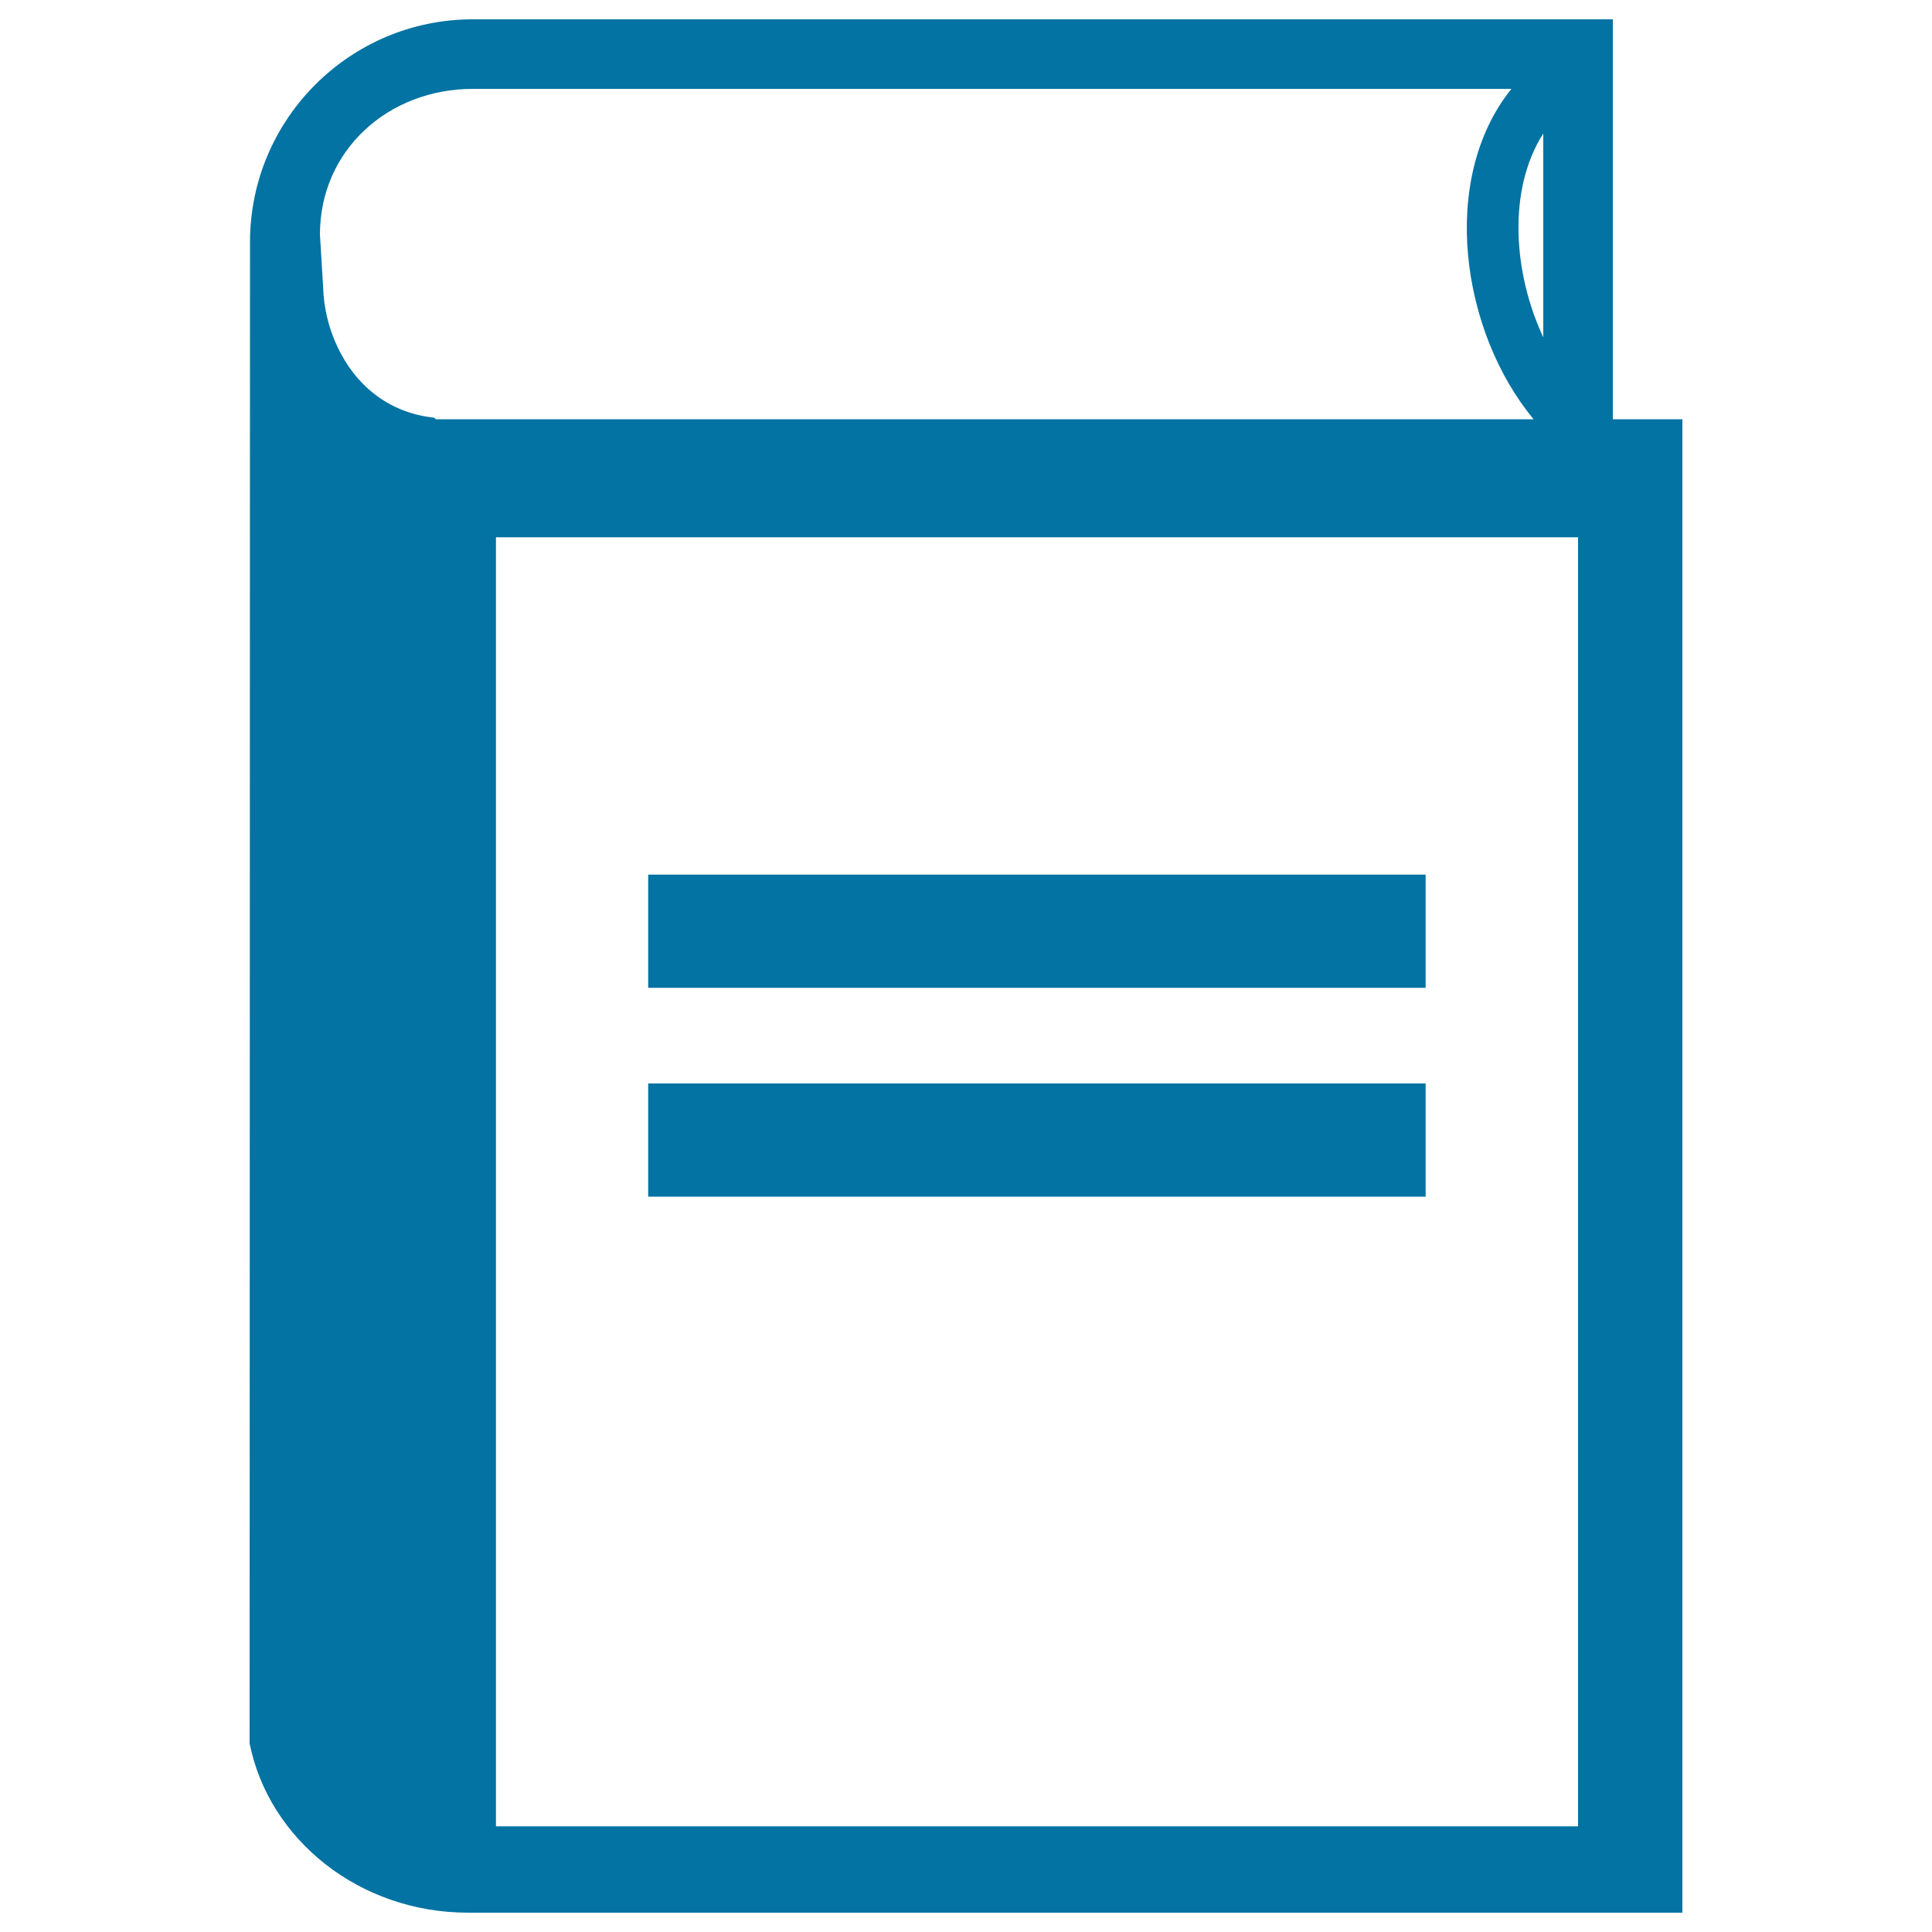
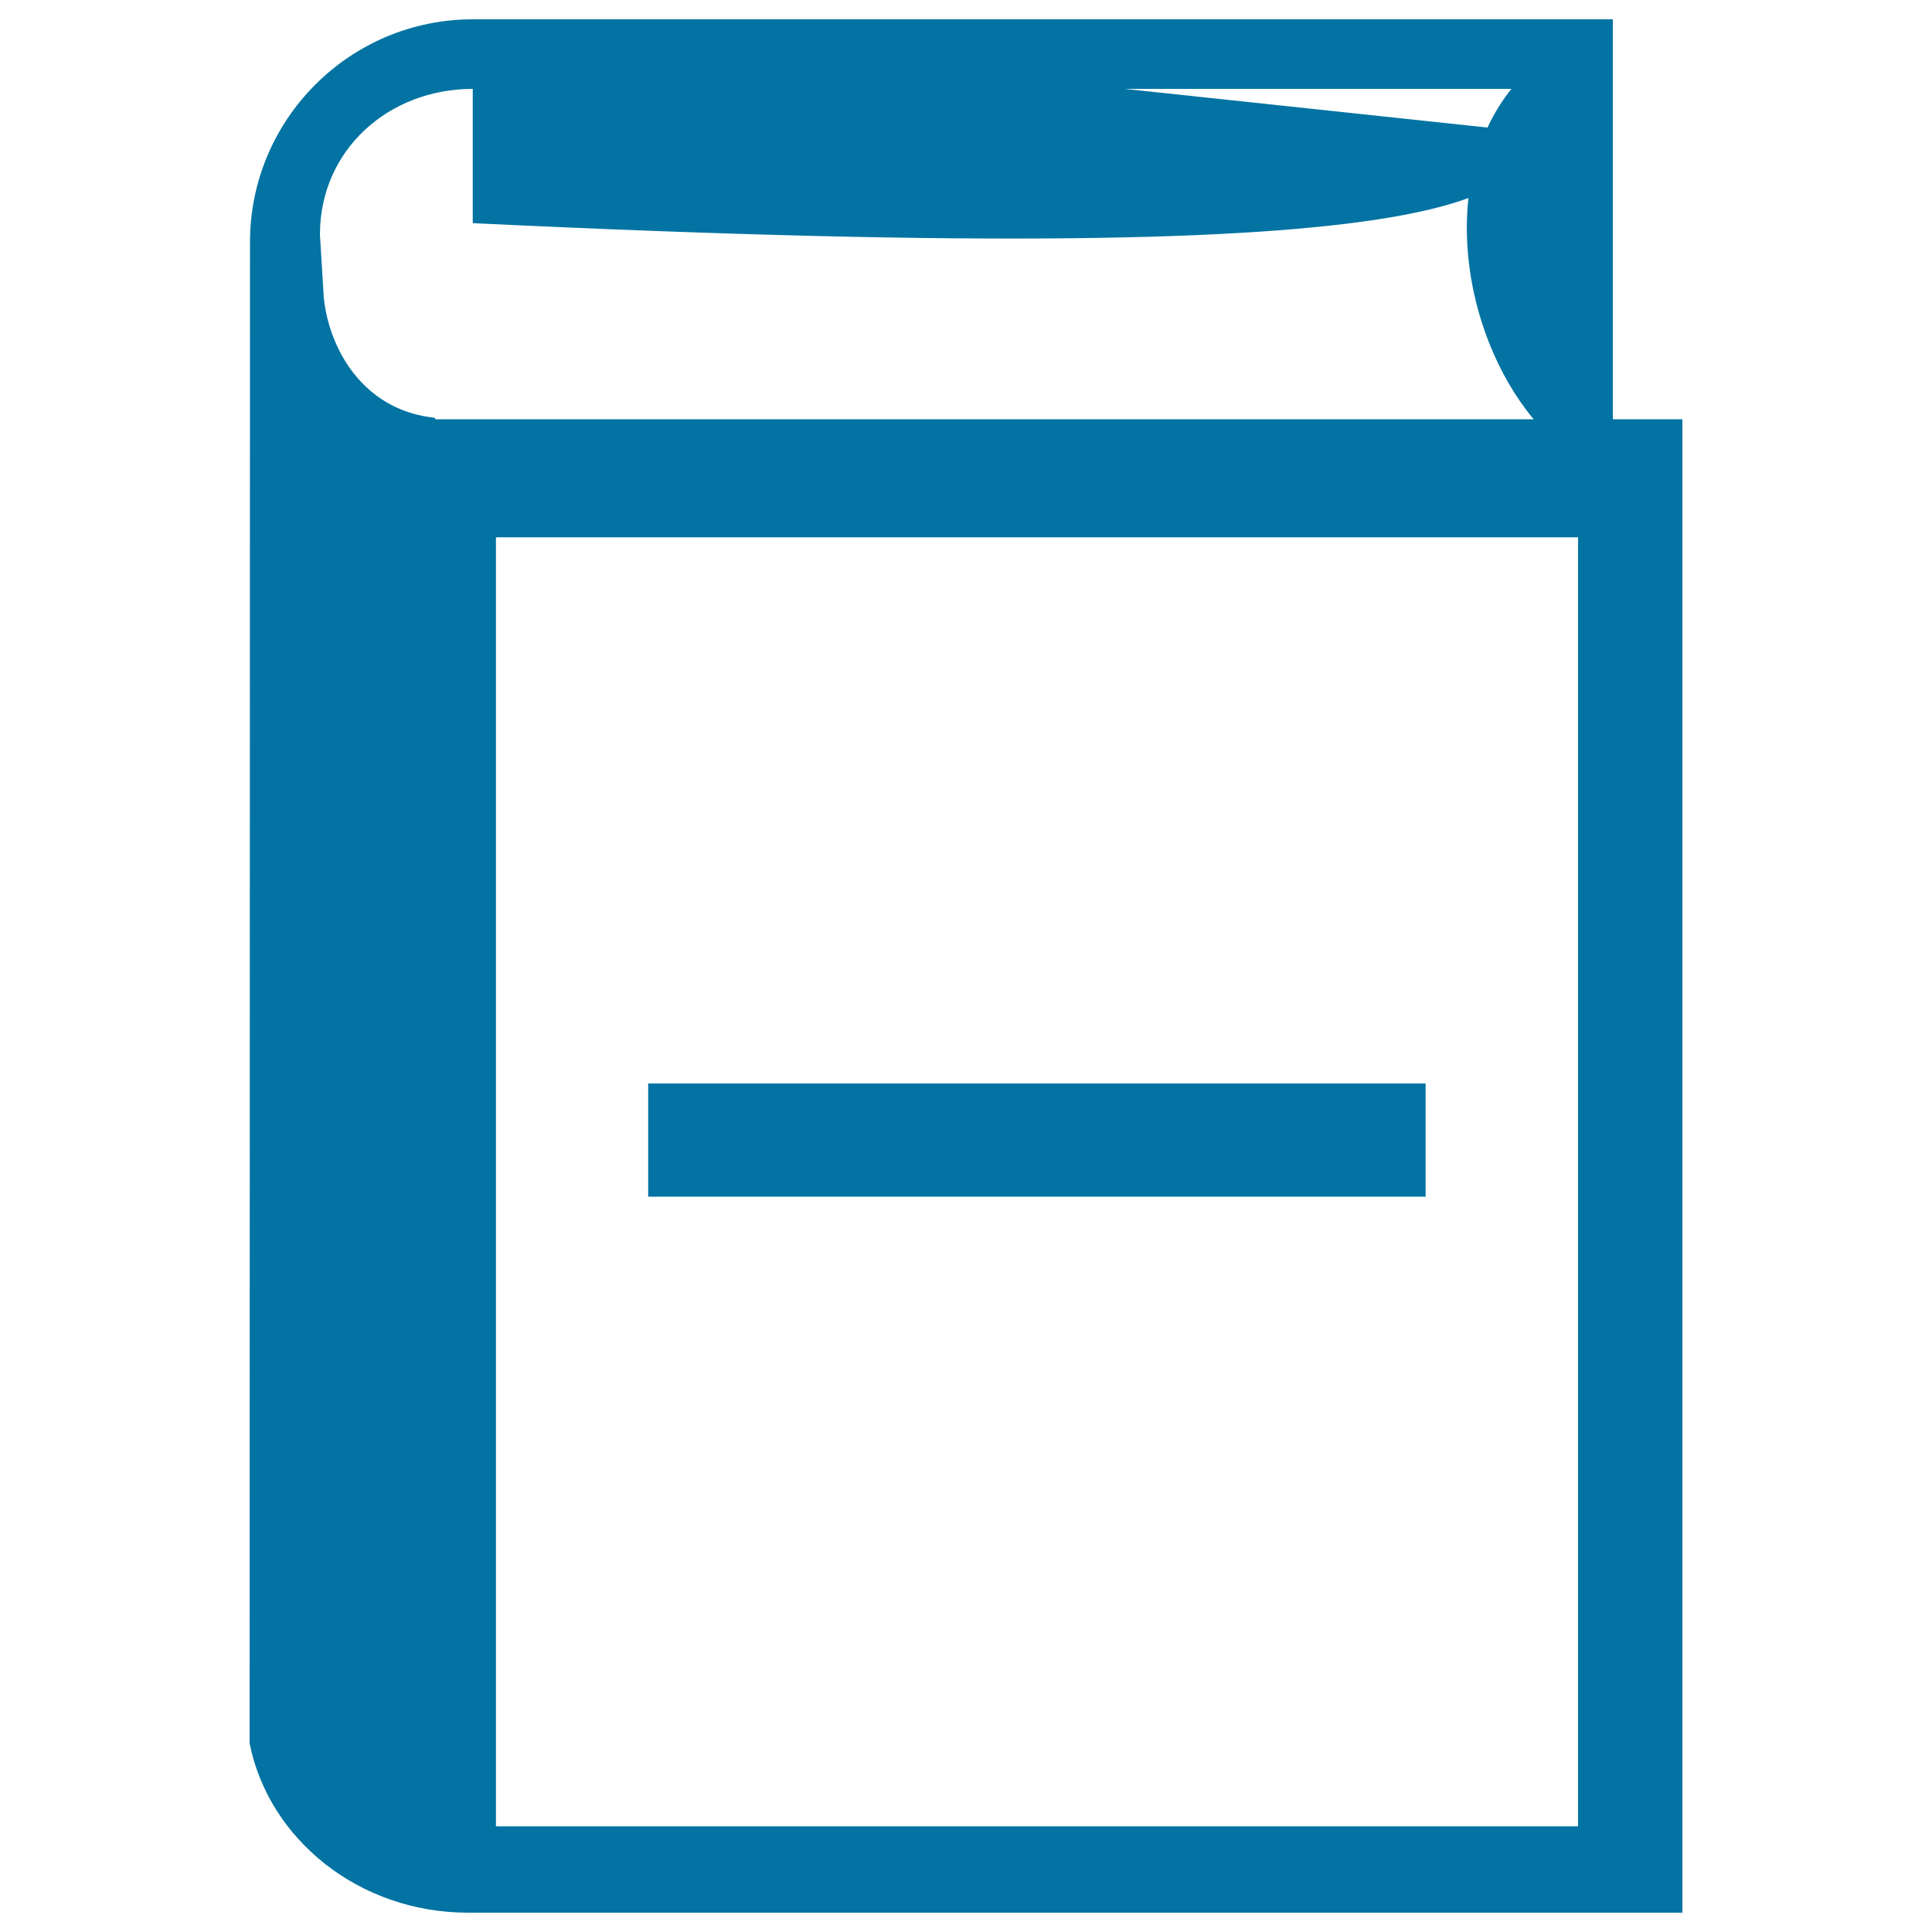
<svg xmlns="http://www.w3.org/2000/svg" viewBox="0 0 1000 1000" style="fill:#0273a2">
  <title>Book Outline SVG icon</title>
  <g>
    <g>
-       <path d="M244.7,10c-63.6,0-115.3,51.7-115.3,115.3l-0.2,777.1c10,49.8,56.8,87.6,113.1,87.6h628.5V217h-36V10H244.7z M798.8,69.1v105.5C783.3,141.4,780.1,98.4,798.8,69.1z M225.5,217l-0.7-0.8c-24.7-2.6-41.2-17.9-49.9-36.2c-4.8-10-7.3-20.7-7.6-30.6l-1.7-28c0-43.7,35.4-75.4,79.2-75.4h537.5c-37.7,46.9-25.9,126,11.5,171H225.5z M816.8,945.3H256.7V278.1h560.1V945.3z" />
-       <rect x="335.5" y="452.7" width="402.4" height="58.6" />
+       <path d="M244.7,10c-63.6,0-115.3,51.7-115.3,115.3l-0.2,777.1c10,49.8,56.8,87.6,113.1,87.6h628.5V217h-36V10H244.7z v105.5C783.3,141.4,780.1,98.4,798.8,69.1z M225.5,217l-0.7-0.8c-24.7-2.6-41.2-17.9-49.9-36.2c-4.8-10-7.3-20.7-7.6-30.6l-1.7-28c0-43.7,35.4-75.4,79.2-75.4h537.5c-37.7,46.9-25.9,126,11.5,171H225.5z M816.8,945.3H256.7V278.1h560.1V945.3z" />
      <rect x="335.5" y="560.8" width="402.4" height="58.6" />
    </g>
  </g>
</svg>